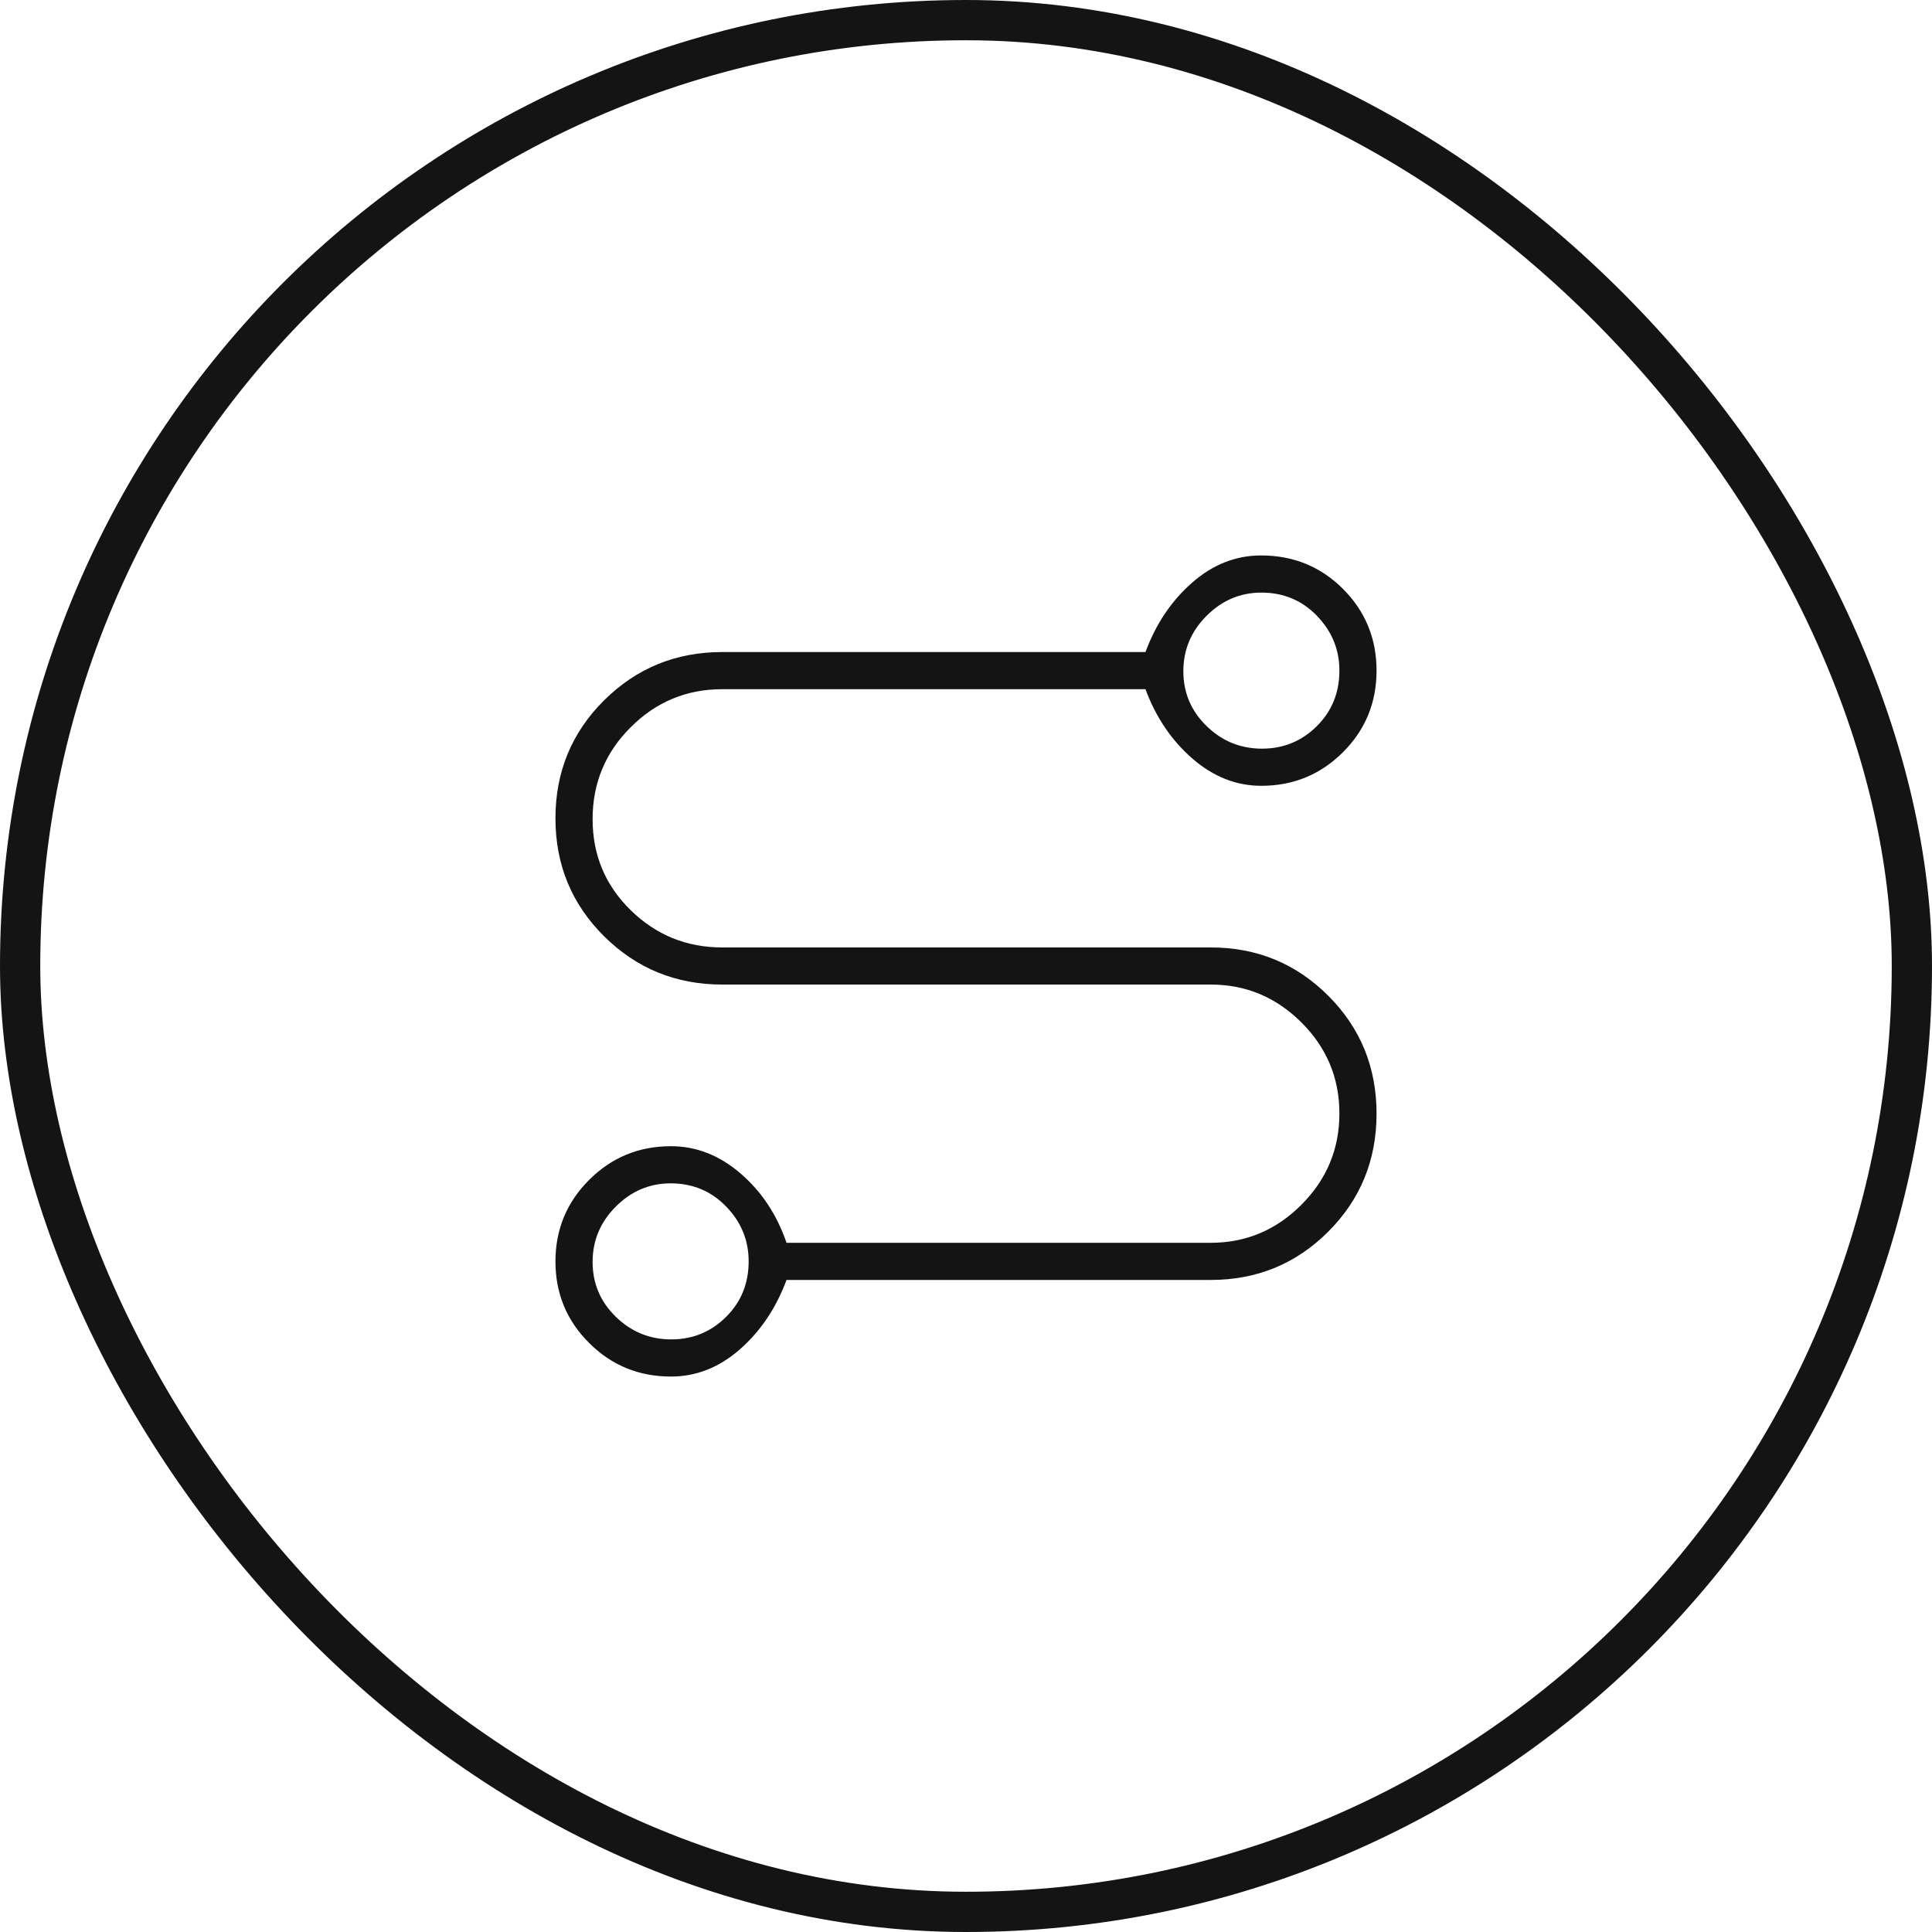
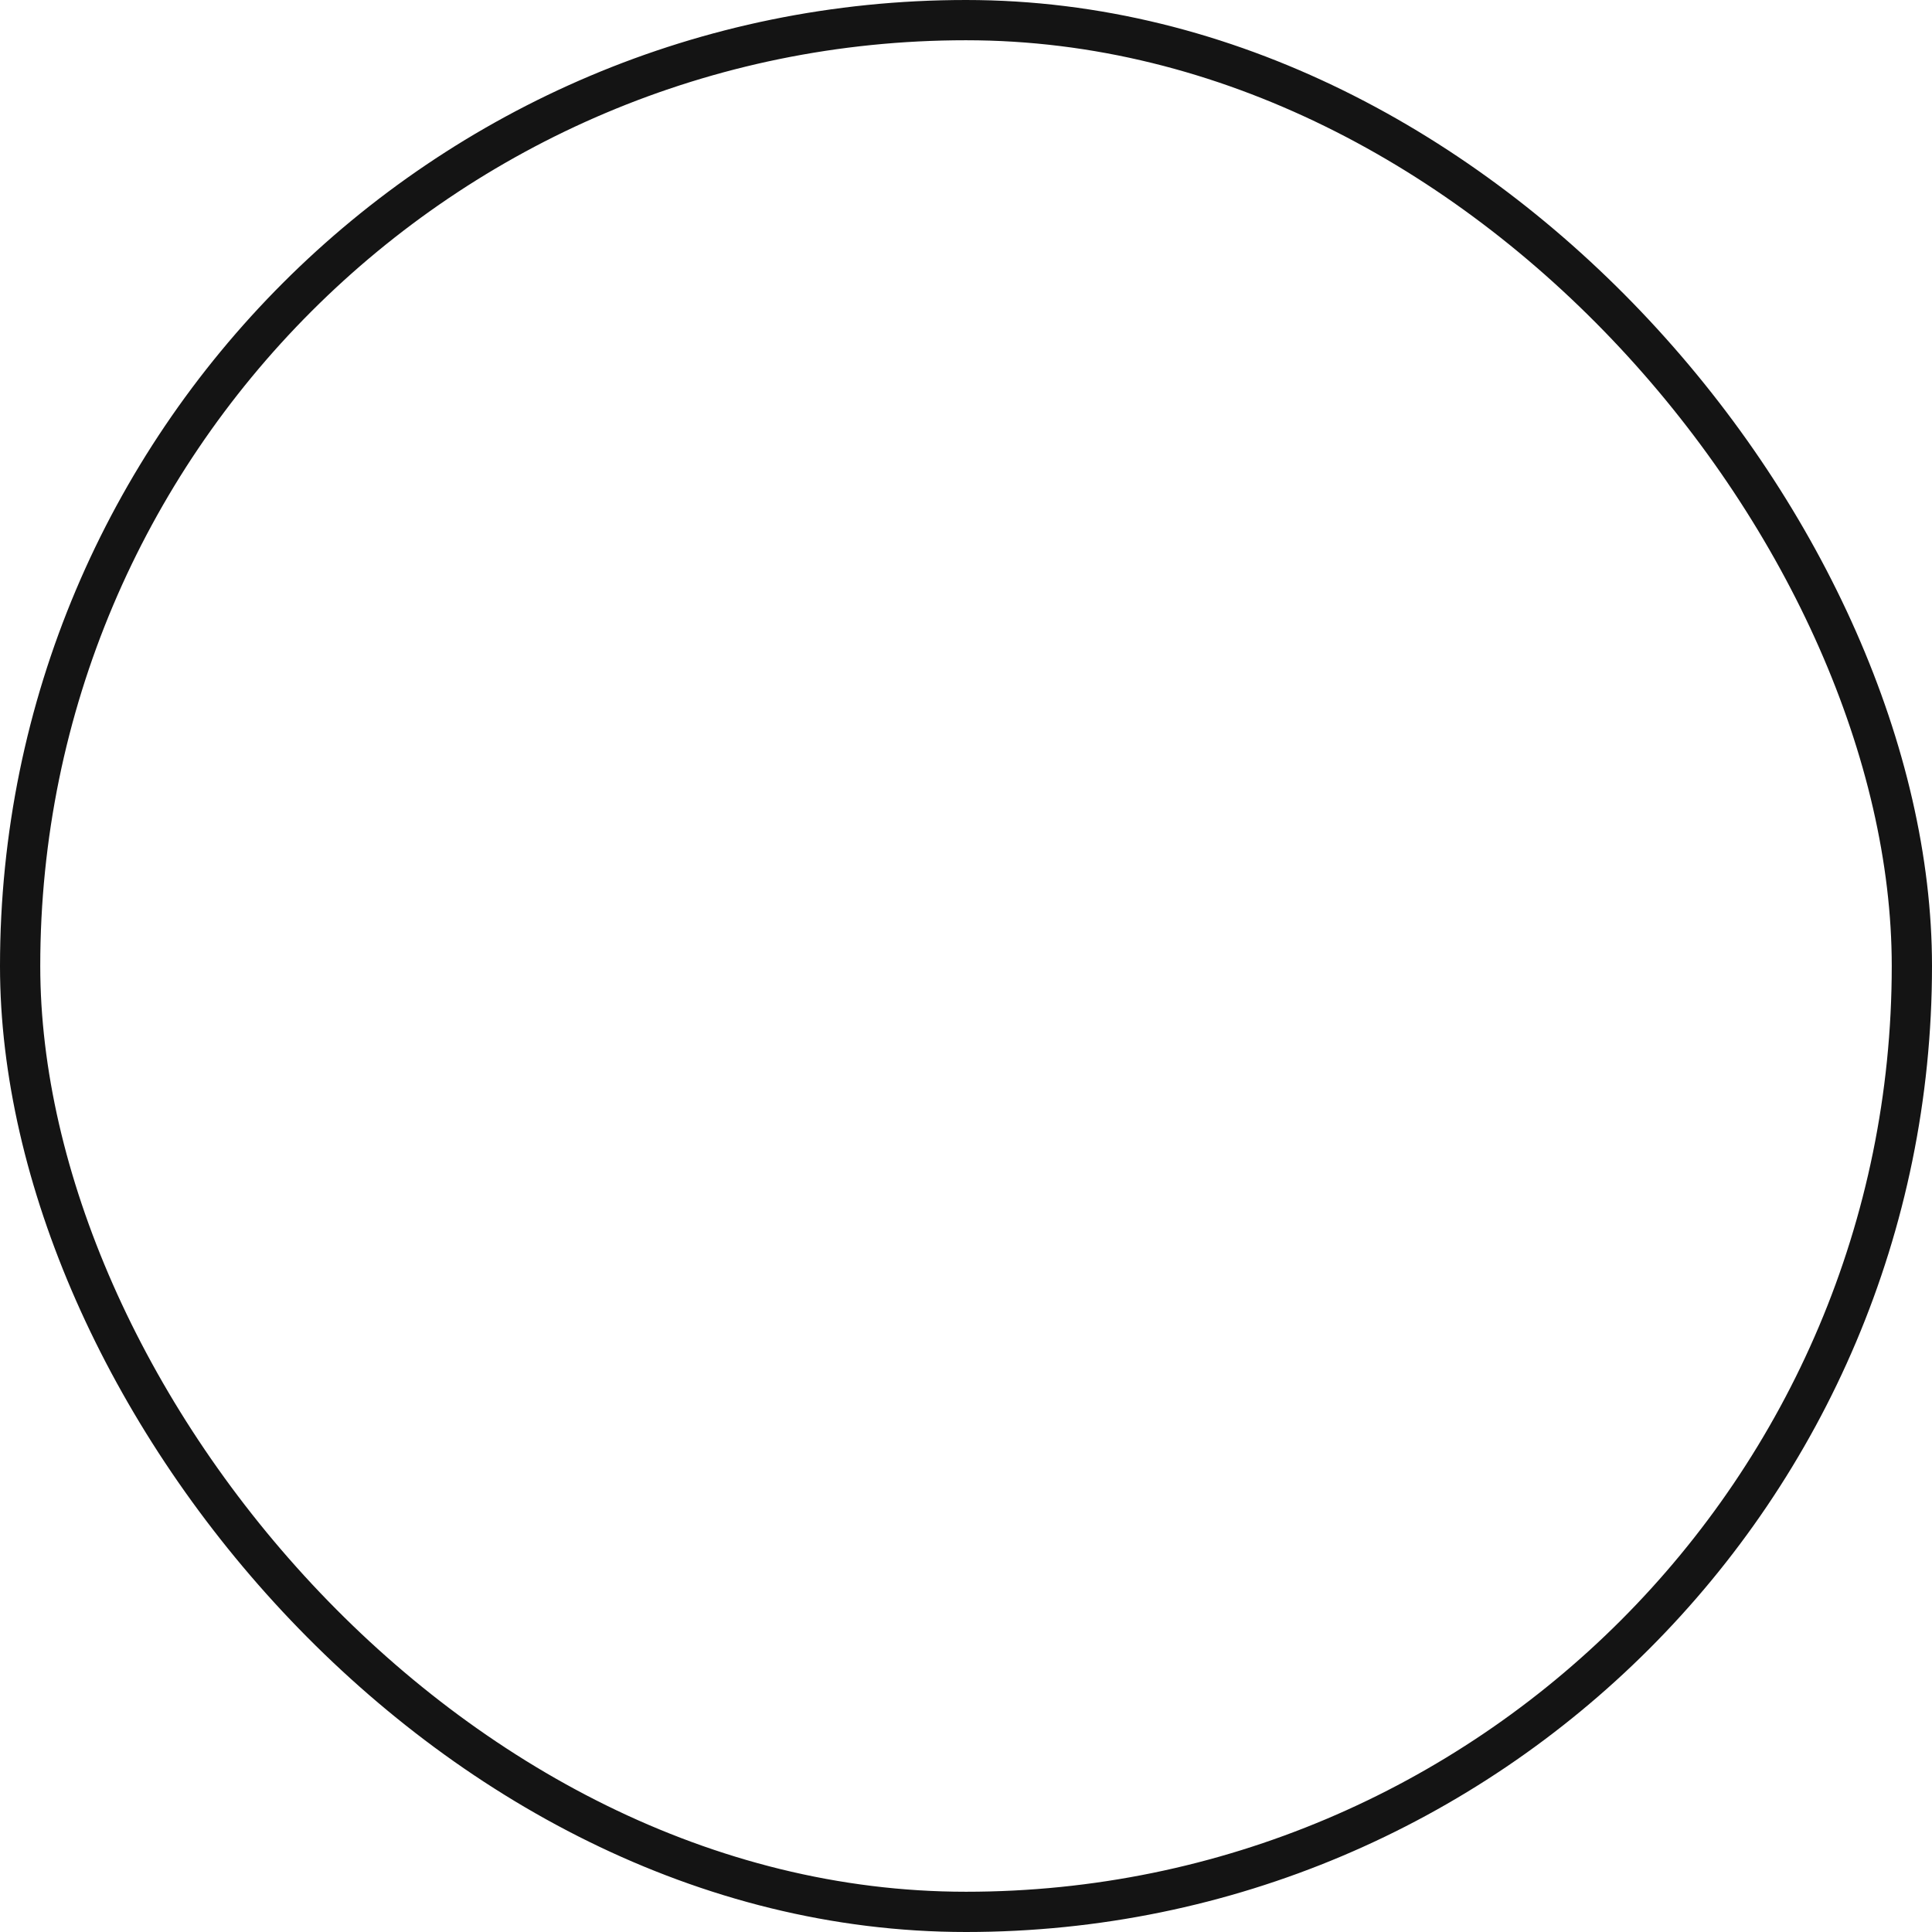
<svg xmlns="http://www.w3.org/2000/svg" width="48" height="48" viewBox="0 0 48 48" fill="none">
  <rect x="0.5" y="0.5" width="47" height="47" rx="23.5" stroke="#141414" />
-   <path d="M13.8 20.331C13.8 19.177 14.203 18.2 15.008 17.4C15.814 16.6 16.792 16.2 17.942 16.2L28.459 16.2C28.718 15.5 29.105 14.925 29.619 14.475C30.133 14.025 30.704 13.8 31.331 13.8C32.135 13.8 32.814 14.078 33.369 14.634C33.923 15.19 34.2 15.866 34.2 16.662C34.2 17.459 33.921 18.135 33.364 18.69C32.807 19.245 32.131 19.523 31.336 19.523C30.715 19.523 30.145 19.298 29.627 18.848C29.108 18.398 28.718 17.823 28.459 17.123L17.942 17.123C17.057 17.123 16.299 17.438 15.669 18.068C15.038 18.698 14.723 19.459 14.723 20.35C14.723 21.242 15.038 21.996 15.669 22.613C16.299 23.23 17.057 23.539 17.942 23.539L30.081 23.539C31.227 23.539 32.2 23.939 33 24.739C33.8 25.539 34.2 26.515 34.2 27.669C34.2 28.823 33.8 29.8 33 30.6C32.2 31.4 31.227 31.8 30.081 31.8L19.541 31.8C19.281 32.5 18.894 33.075 18.381 33.525C17.867 33.975 17.296 34.2 16.669 34.2C15.872 34.2 15.195 33.922 14.637 33.366C14.079 32.81 13.8 32.135 13.8 31.341C13.8 30.547 14.079 29.871 14.637 29.314C15.195 28.756 15.872 28.477 16.669 28.477C17.297 28.477 17.872 28.702 18.396 29.152C18.92 29.602 19.301 30.177 19.541 30.877L30.081 30.877C30.953 30.877 31.704 30.562 32.333 29.932C32.962 29.302 33.277 28.546 33.277 27.665C33.277 26.783 32.962 26.029 32.333 25.402C31.704 24.775 30.953 24.461 30.081 24.461L17.942 24.461C16.792 24.461 15.814 24.061 15.008 23.261C14.203 22.461 13.8 21.485 13.8 20.331ZM29.4 16.676C29.4 17.21 29.592 17.663 29.977 18.038C30.361 18.413 30.82 18.6 31.354 18.6C31.887 18.6 32.34 18.414 32.715 18.042C33.09 17.67 33.277 17.21 33.277 16.661C33.277 16.138 33.091 15.685 32.719 15.3C32.347 14.915 31.887 14.723 31.339 14.723C30.815 14.723 30.361 14.915 29.977 15.3C29.592 15.685 29.4 16.143 29.4 16.676ZM14.723 31.354C14.723 31.887 14.915 32.34 15.3 32.715C15.685 33.09 16.143 33.277 16.676 33.277C17.21 33.277 17.663 33.091 18.038 32.719C18.413 32.347 18.6 31.887 18.6 31.339C18.6 30.815 18.414 30.361 18.042 29.977C17.67 29.592 17.21 29.4 16.661 29.4C16.138 29.4 15.685 29.592 15.3 29.977C14.915 30.361 14.723 30.82 14.723 31.354Z" fill="#141414" />
</svg>